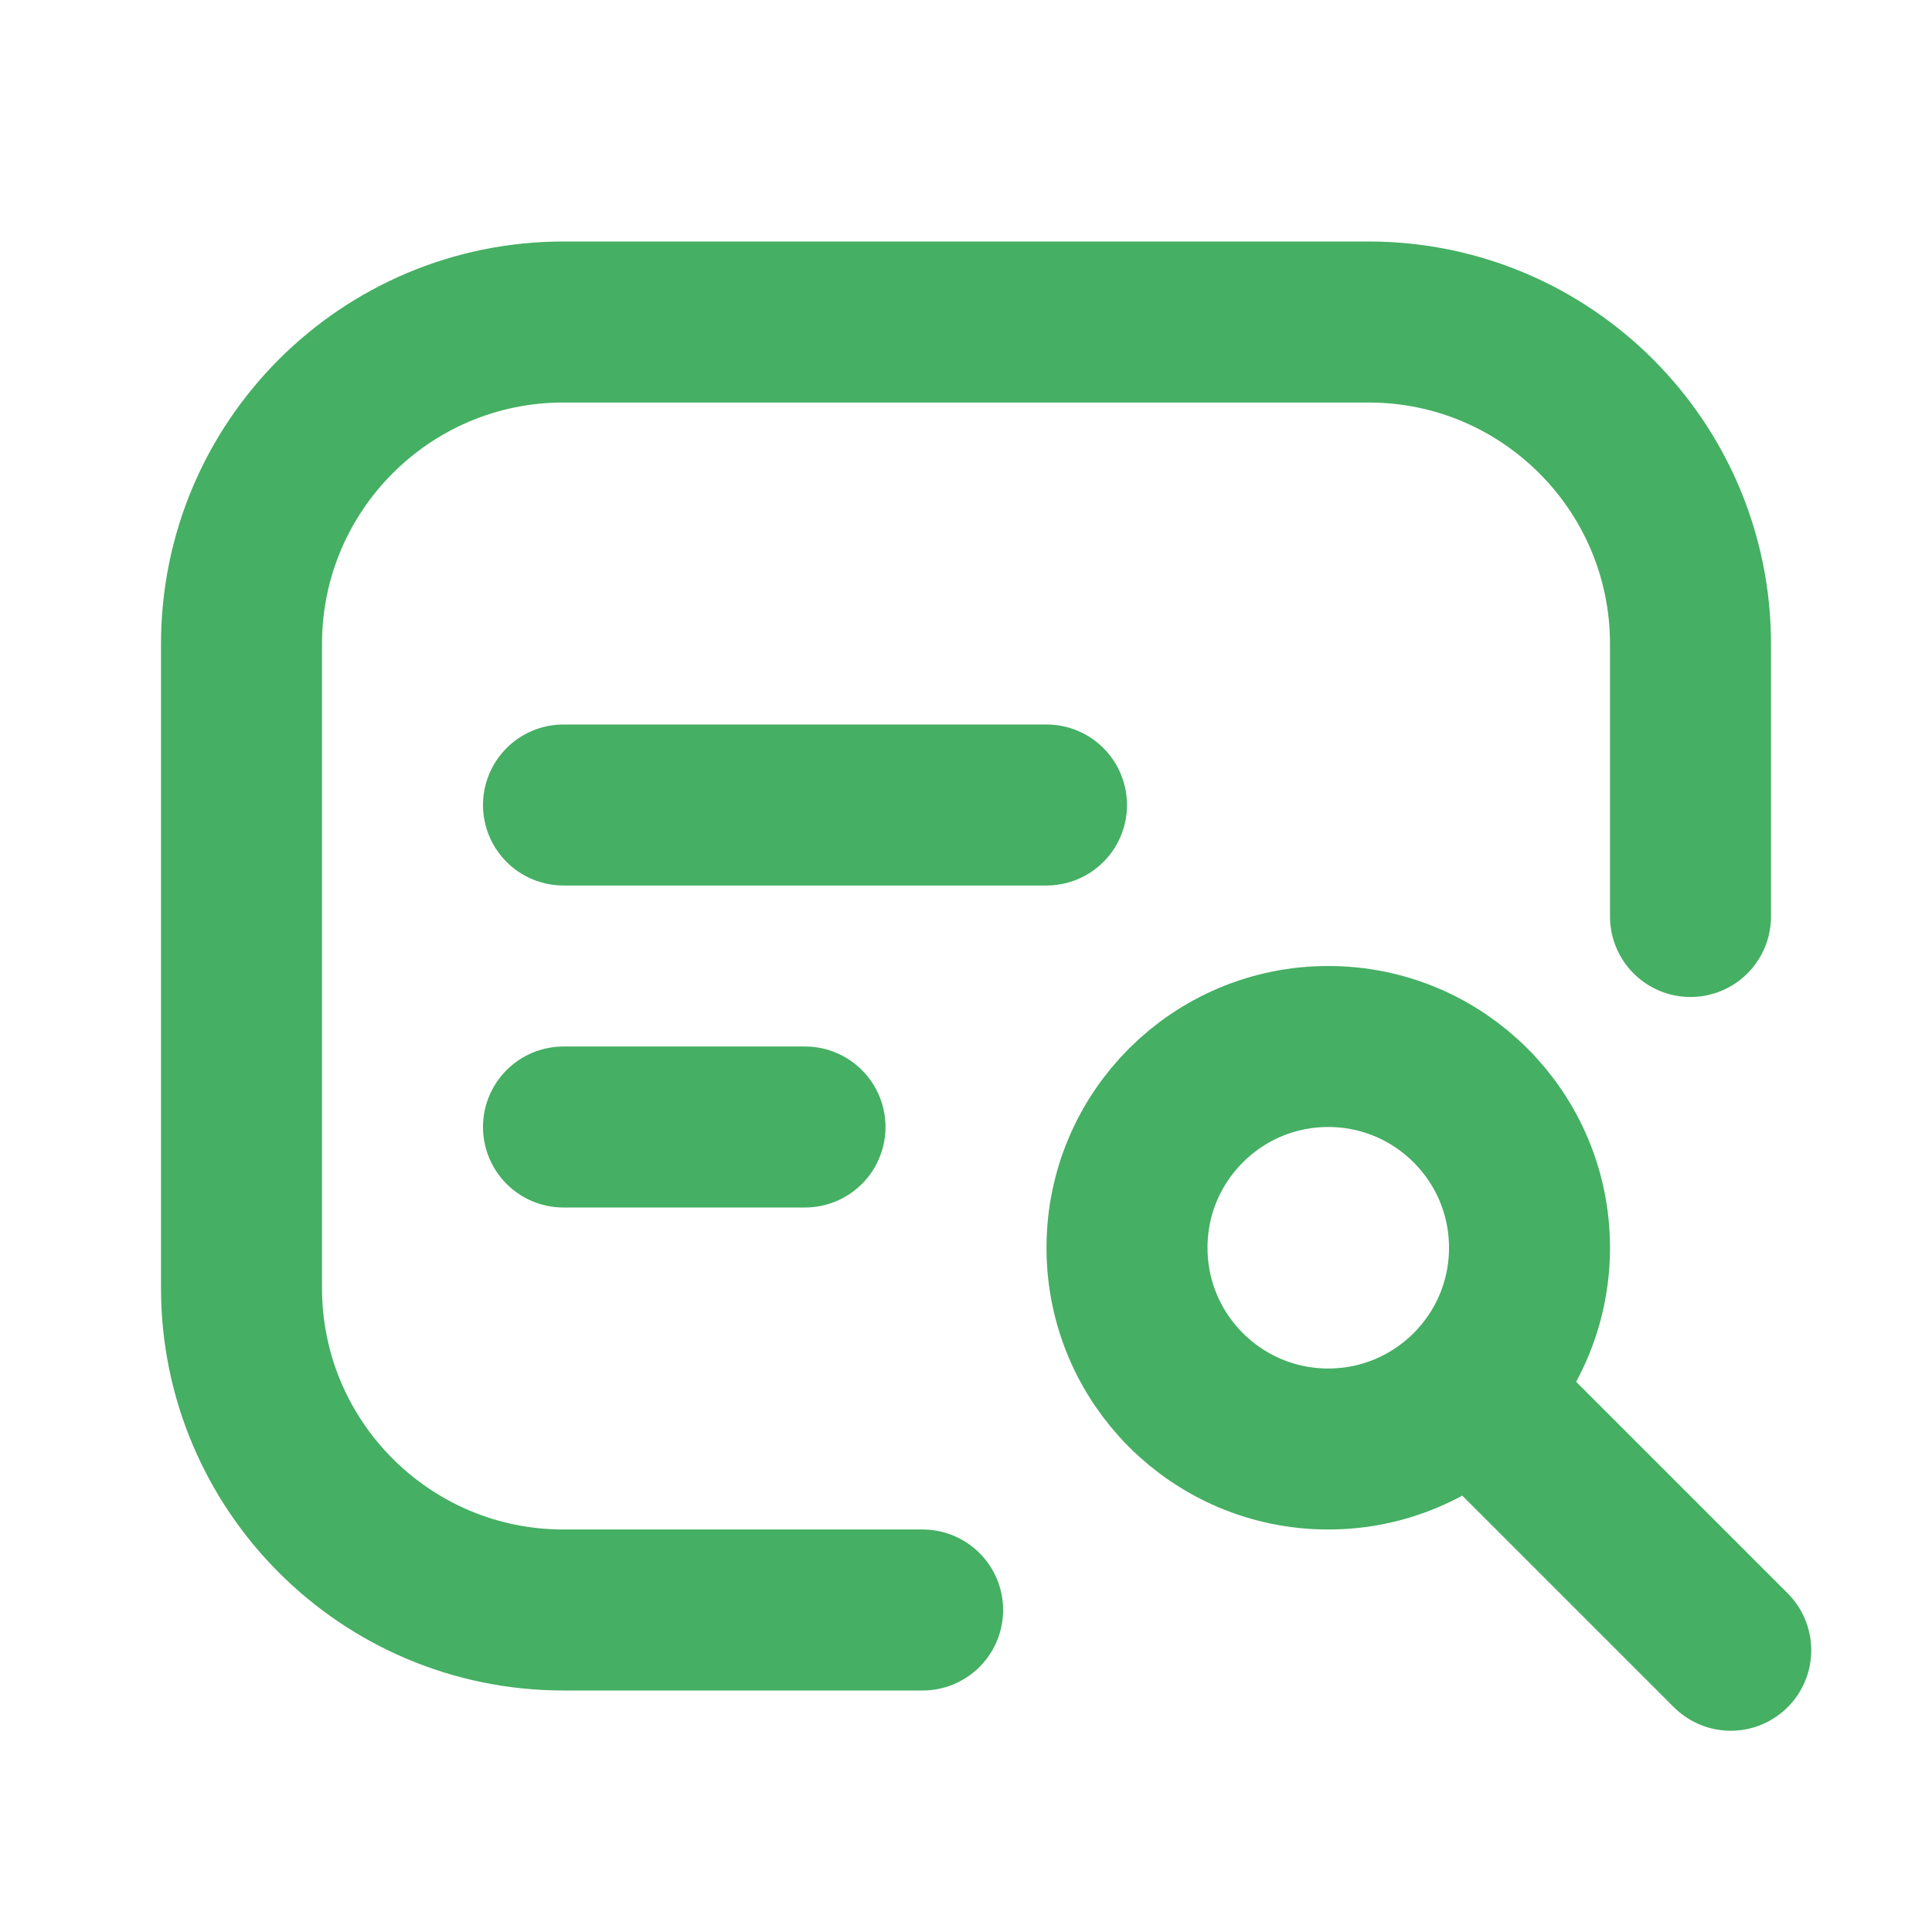
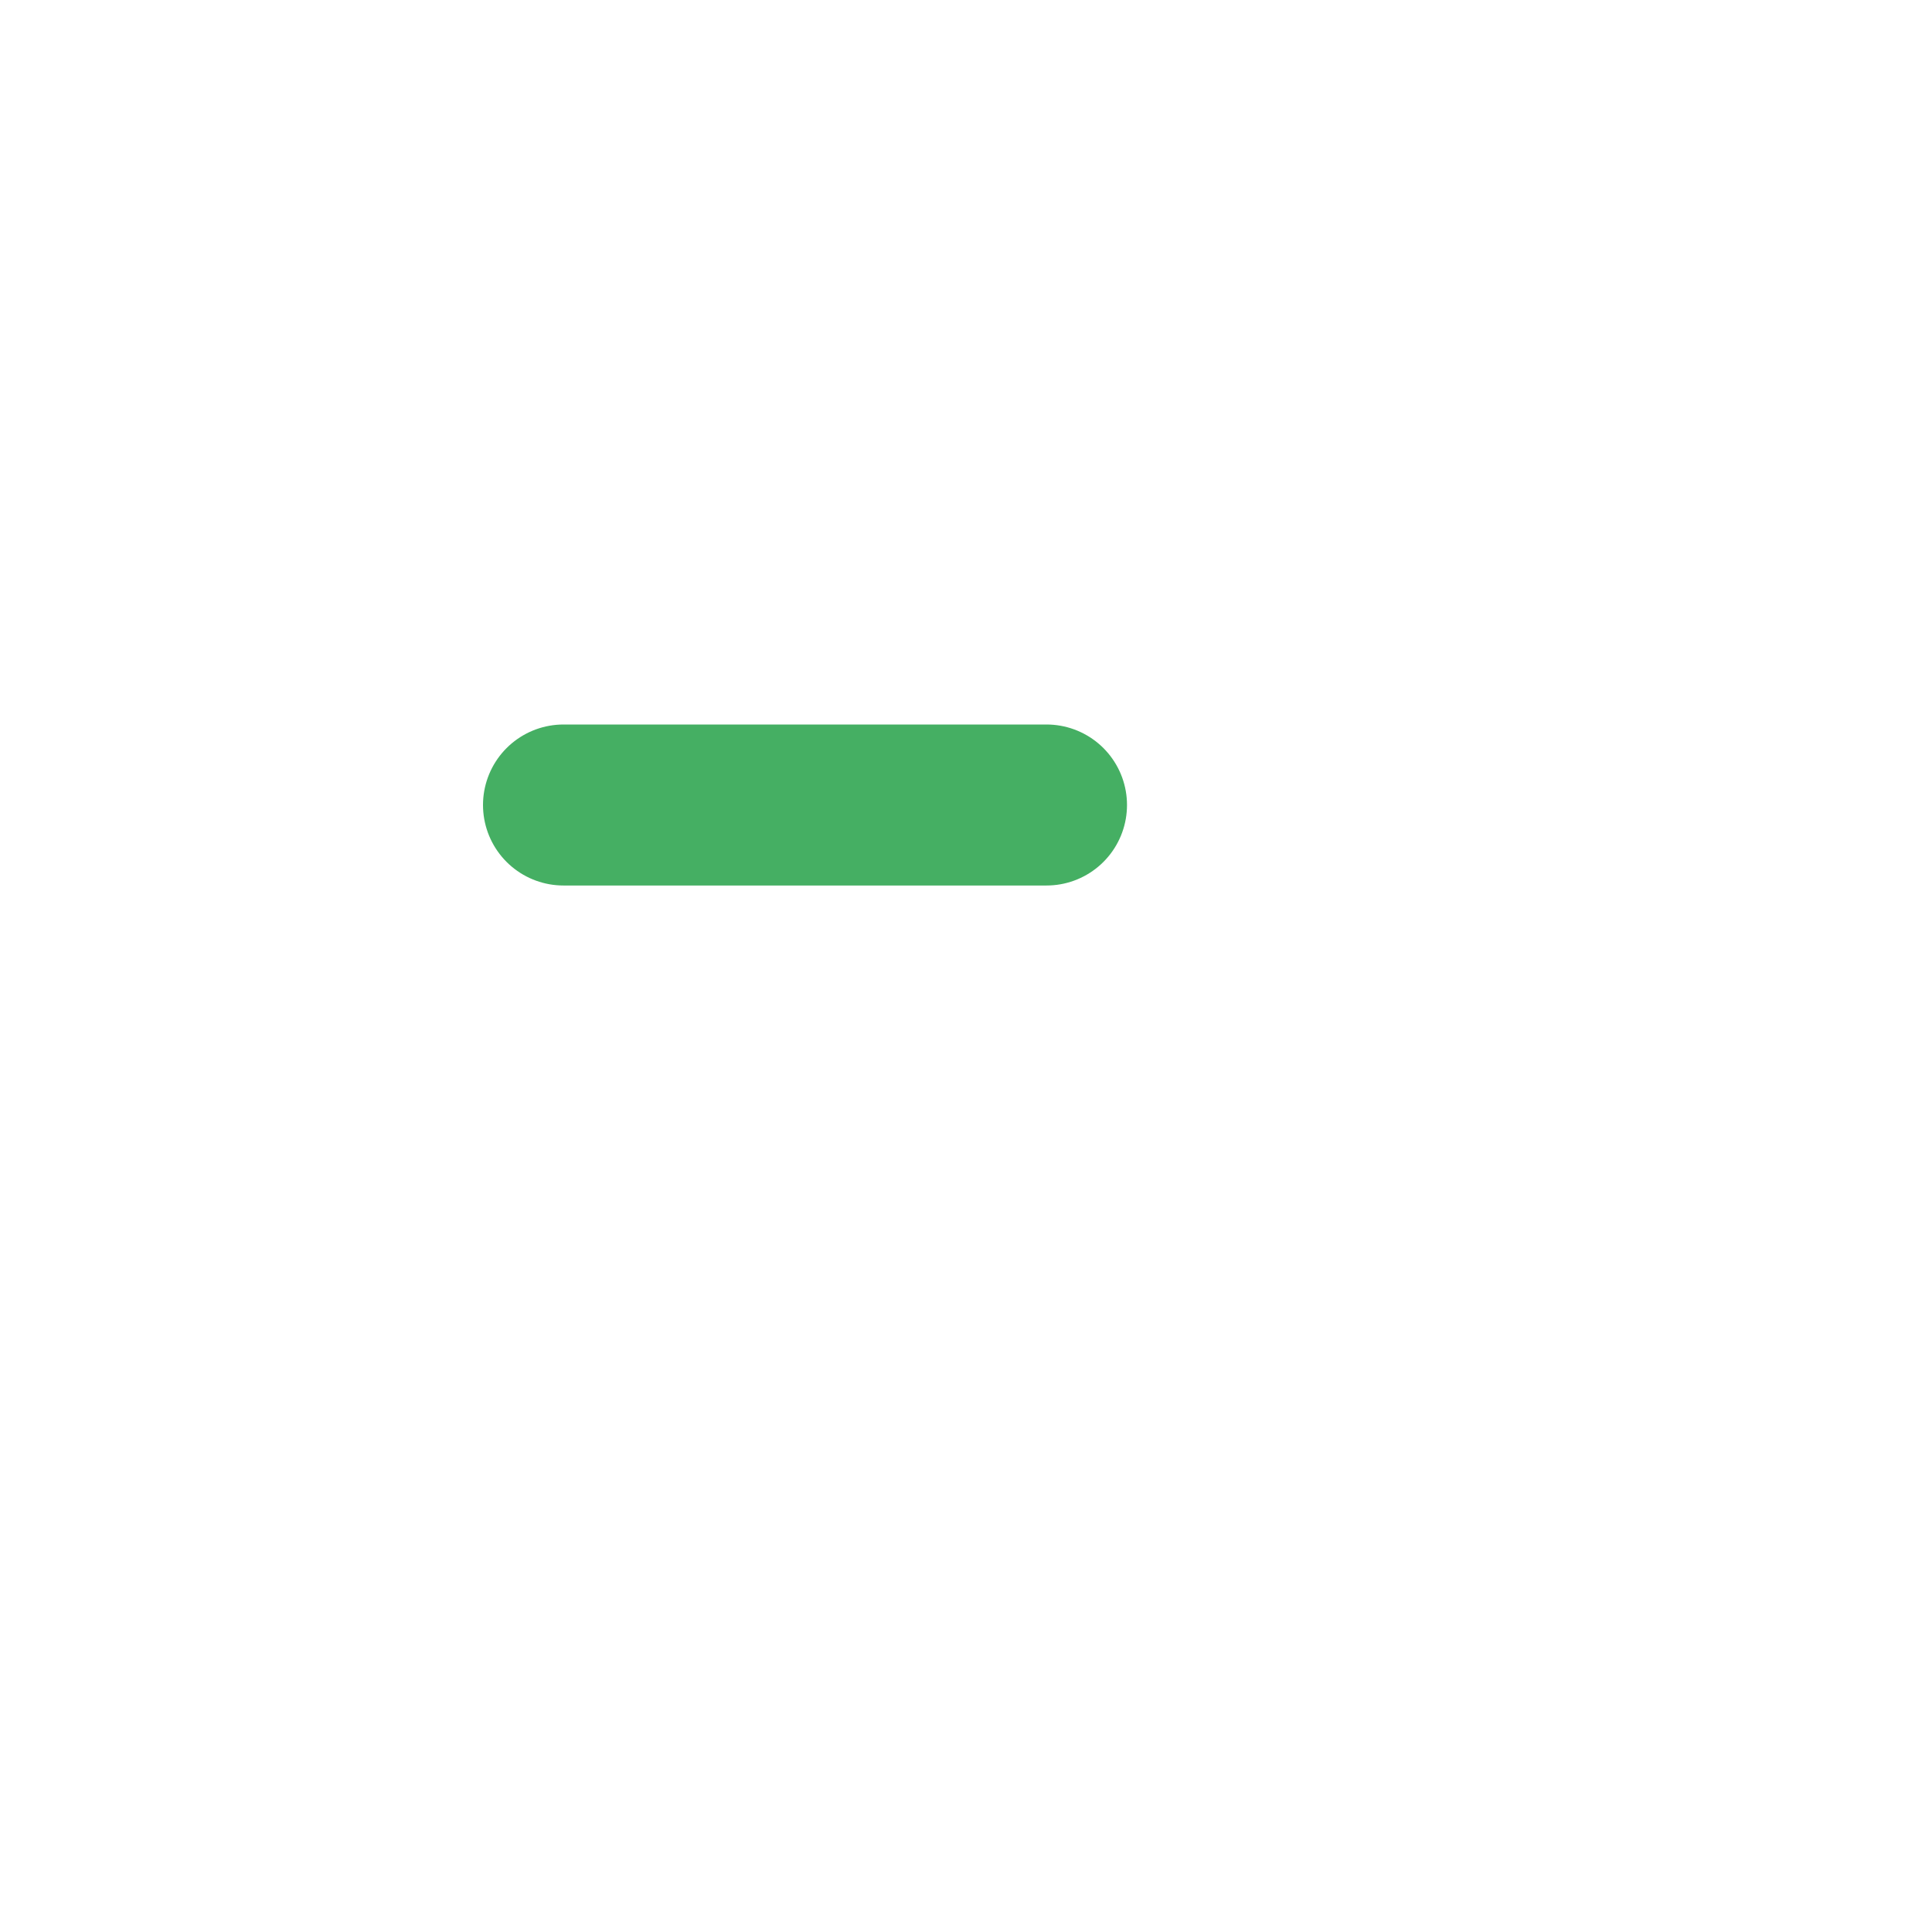
<svg xmlns="http://www.w3.org/2000/svg" width="24" height="24" viewBox="0 0 24 24" fill="none">
-   <path d="M11.461 20H7C4.791 20 3 18.209 3 16V8C3 5.791 4.791 4 7 4H17C19.209 4 21 5.791 21 8V11.385" stroke="#45AF63" stroke-width="2" stroke-linecap="round" stroke-linejoin="round" />
-   <path d="M7 14H10" stroke="#45AF63" stroke-width="2" stroke-linecap="round" stroke-linejoin="round" />
  <path d="M7 10H13" stroke="#45AF63" stroke-width="2" stroke-linecap="round" stroke-linejoin="round" />
-   <circle cx="16.5" cy="15.5" r="2.5" stroke="#45AF63" stroke-width="2" />
-   <path d="M18.5 17.5L21.5 20.5" stroke="#45AF63" stroke-width="2" stroke-linecap="round" />
</svg>